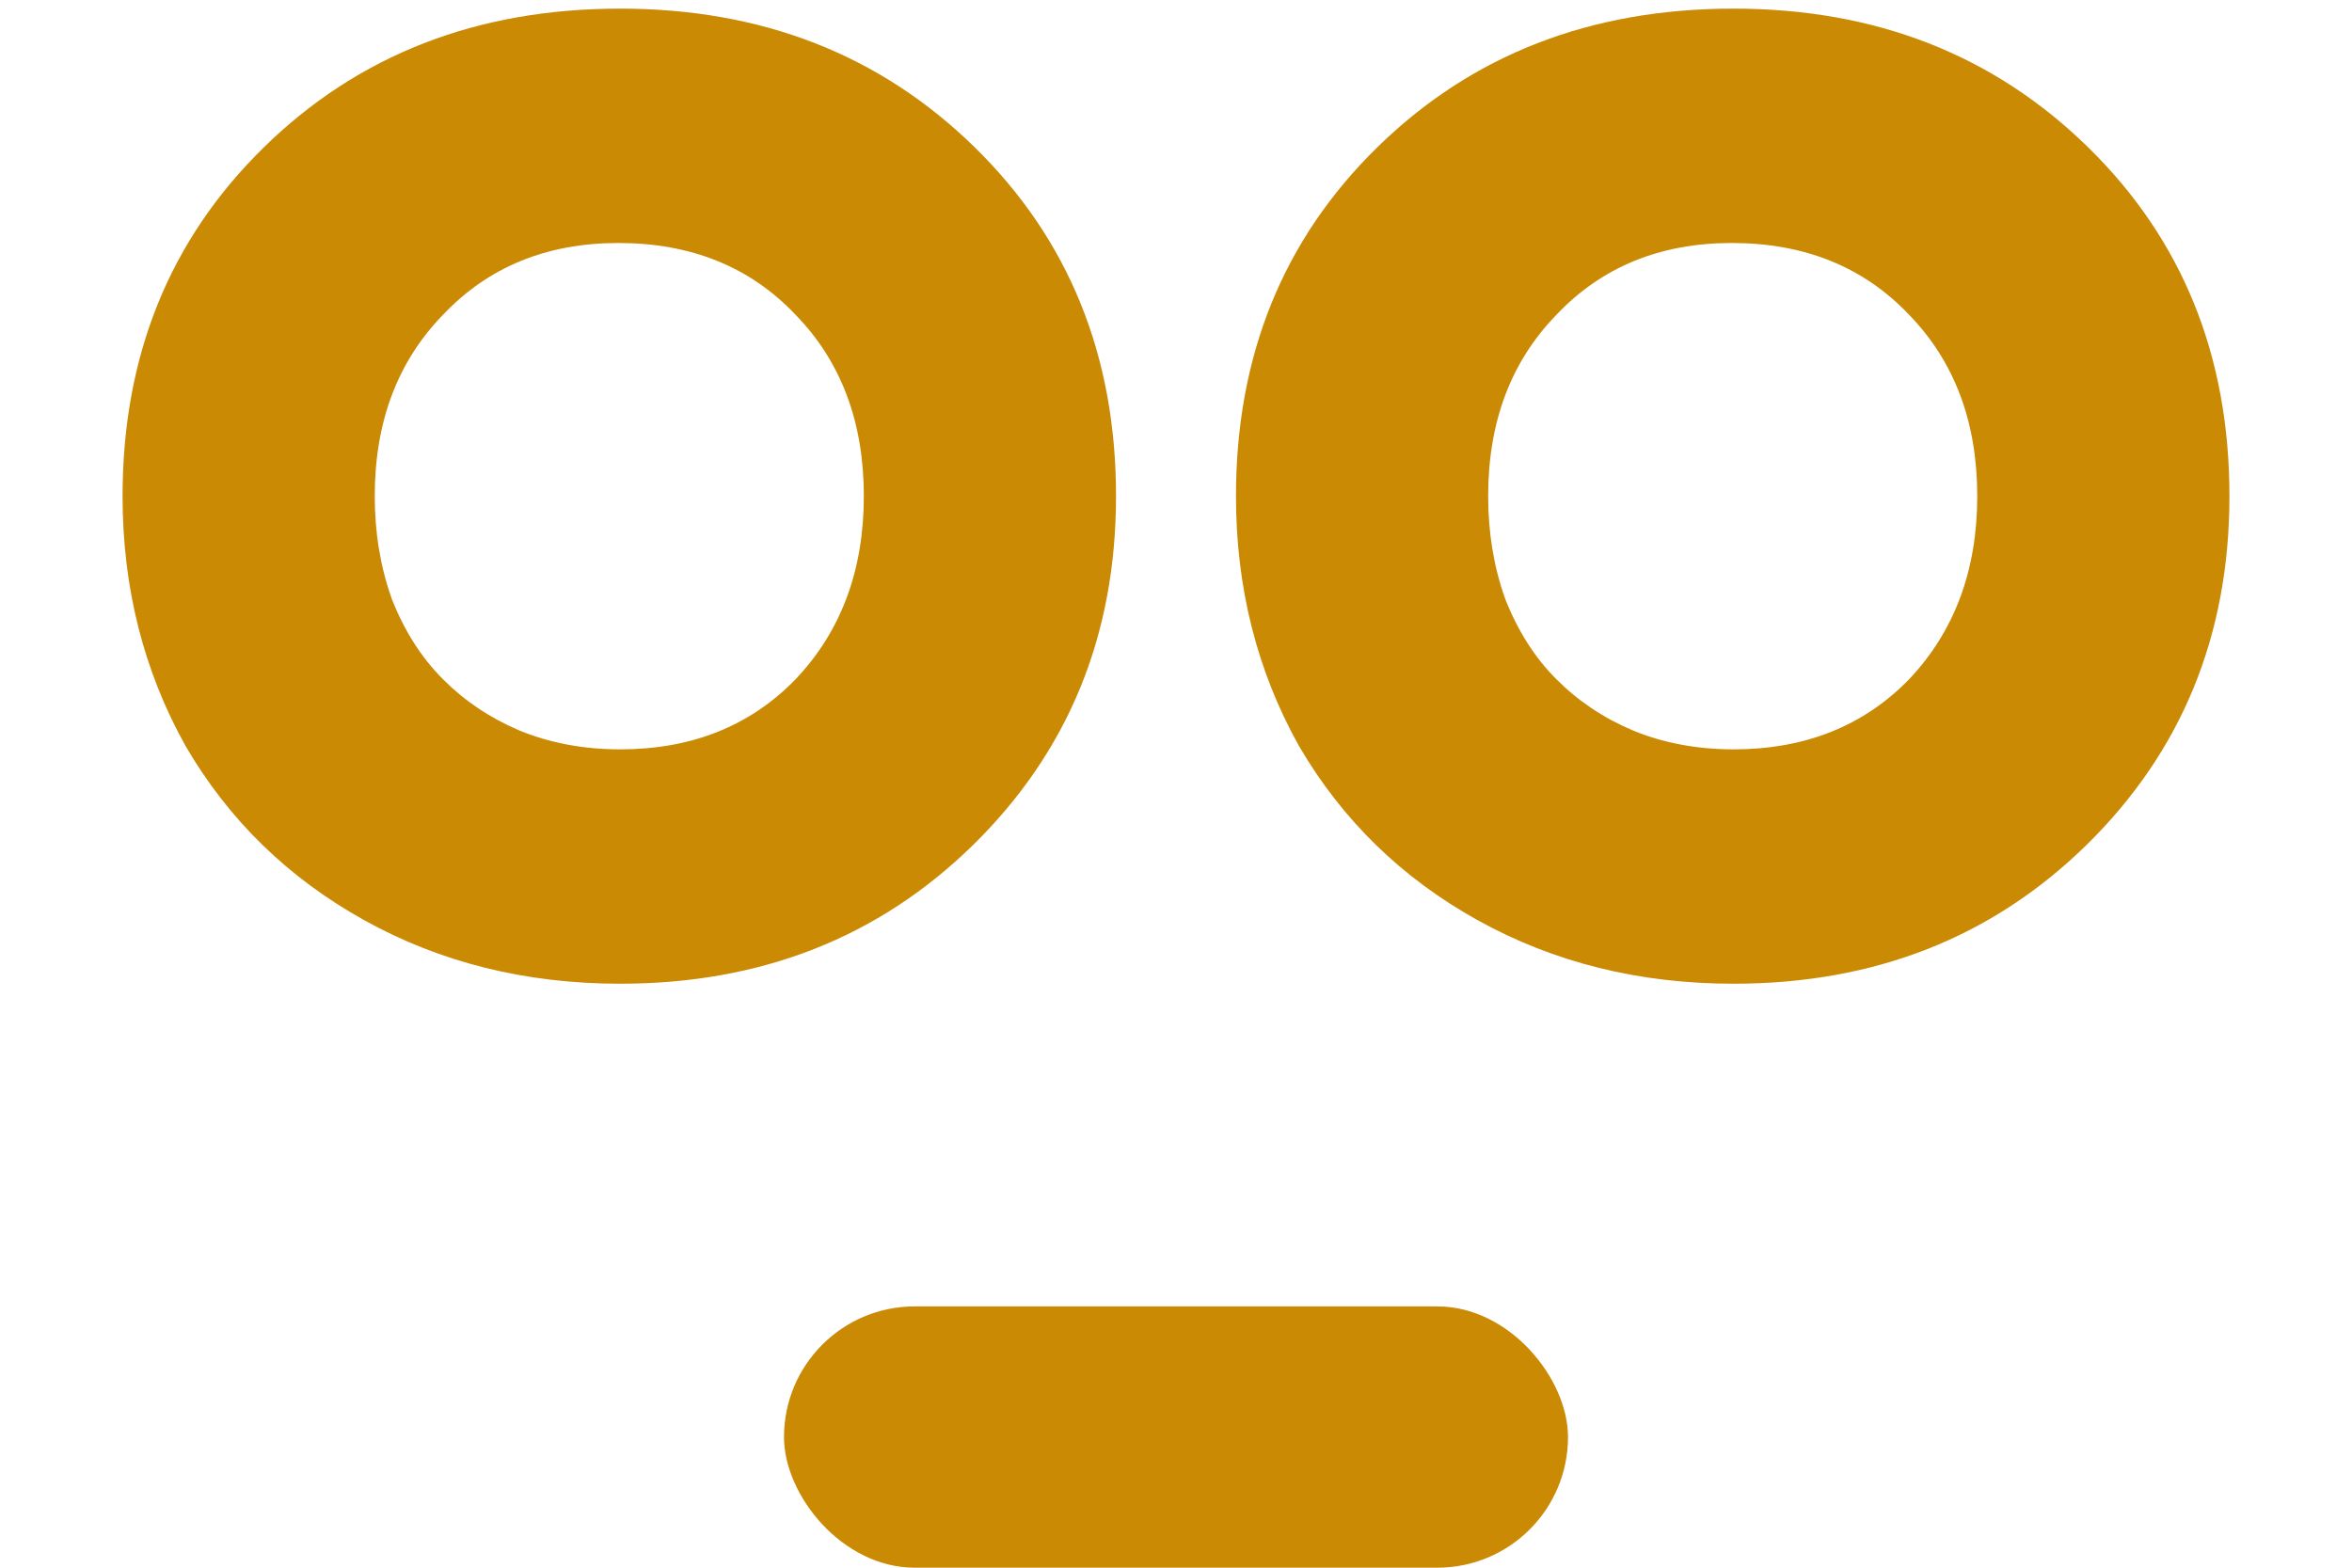
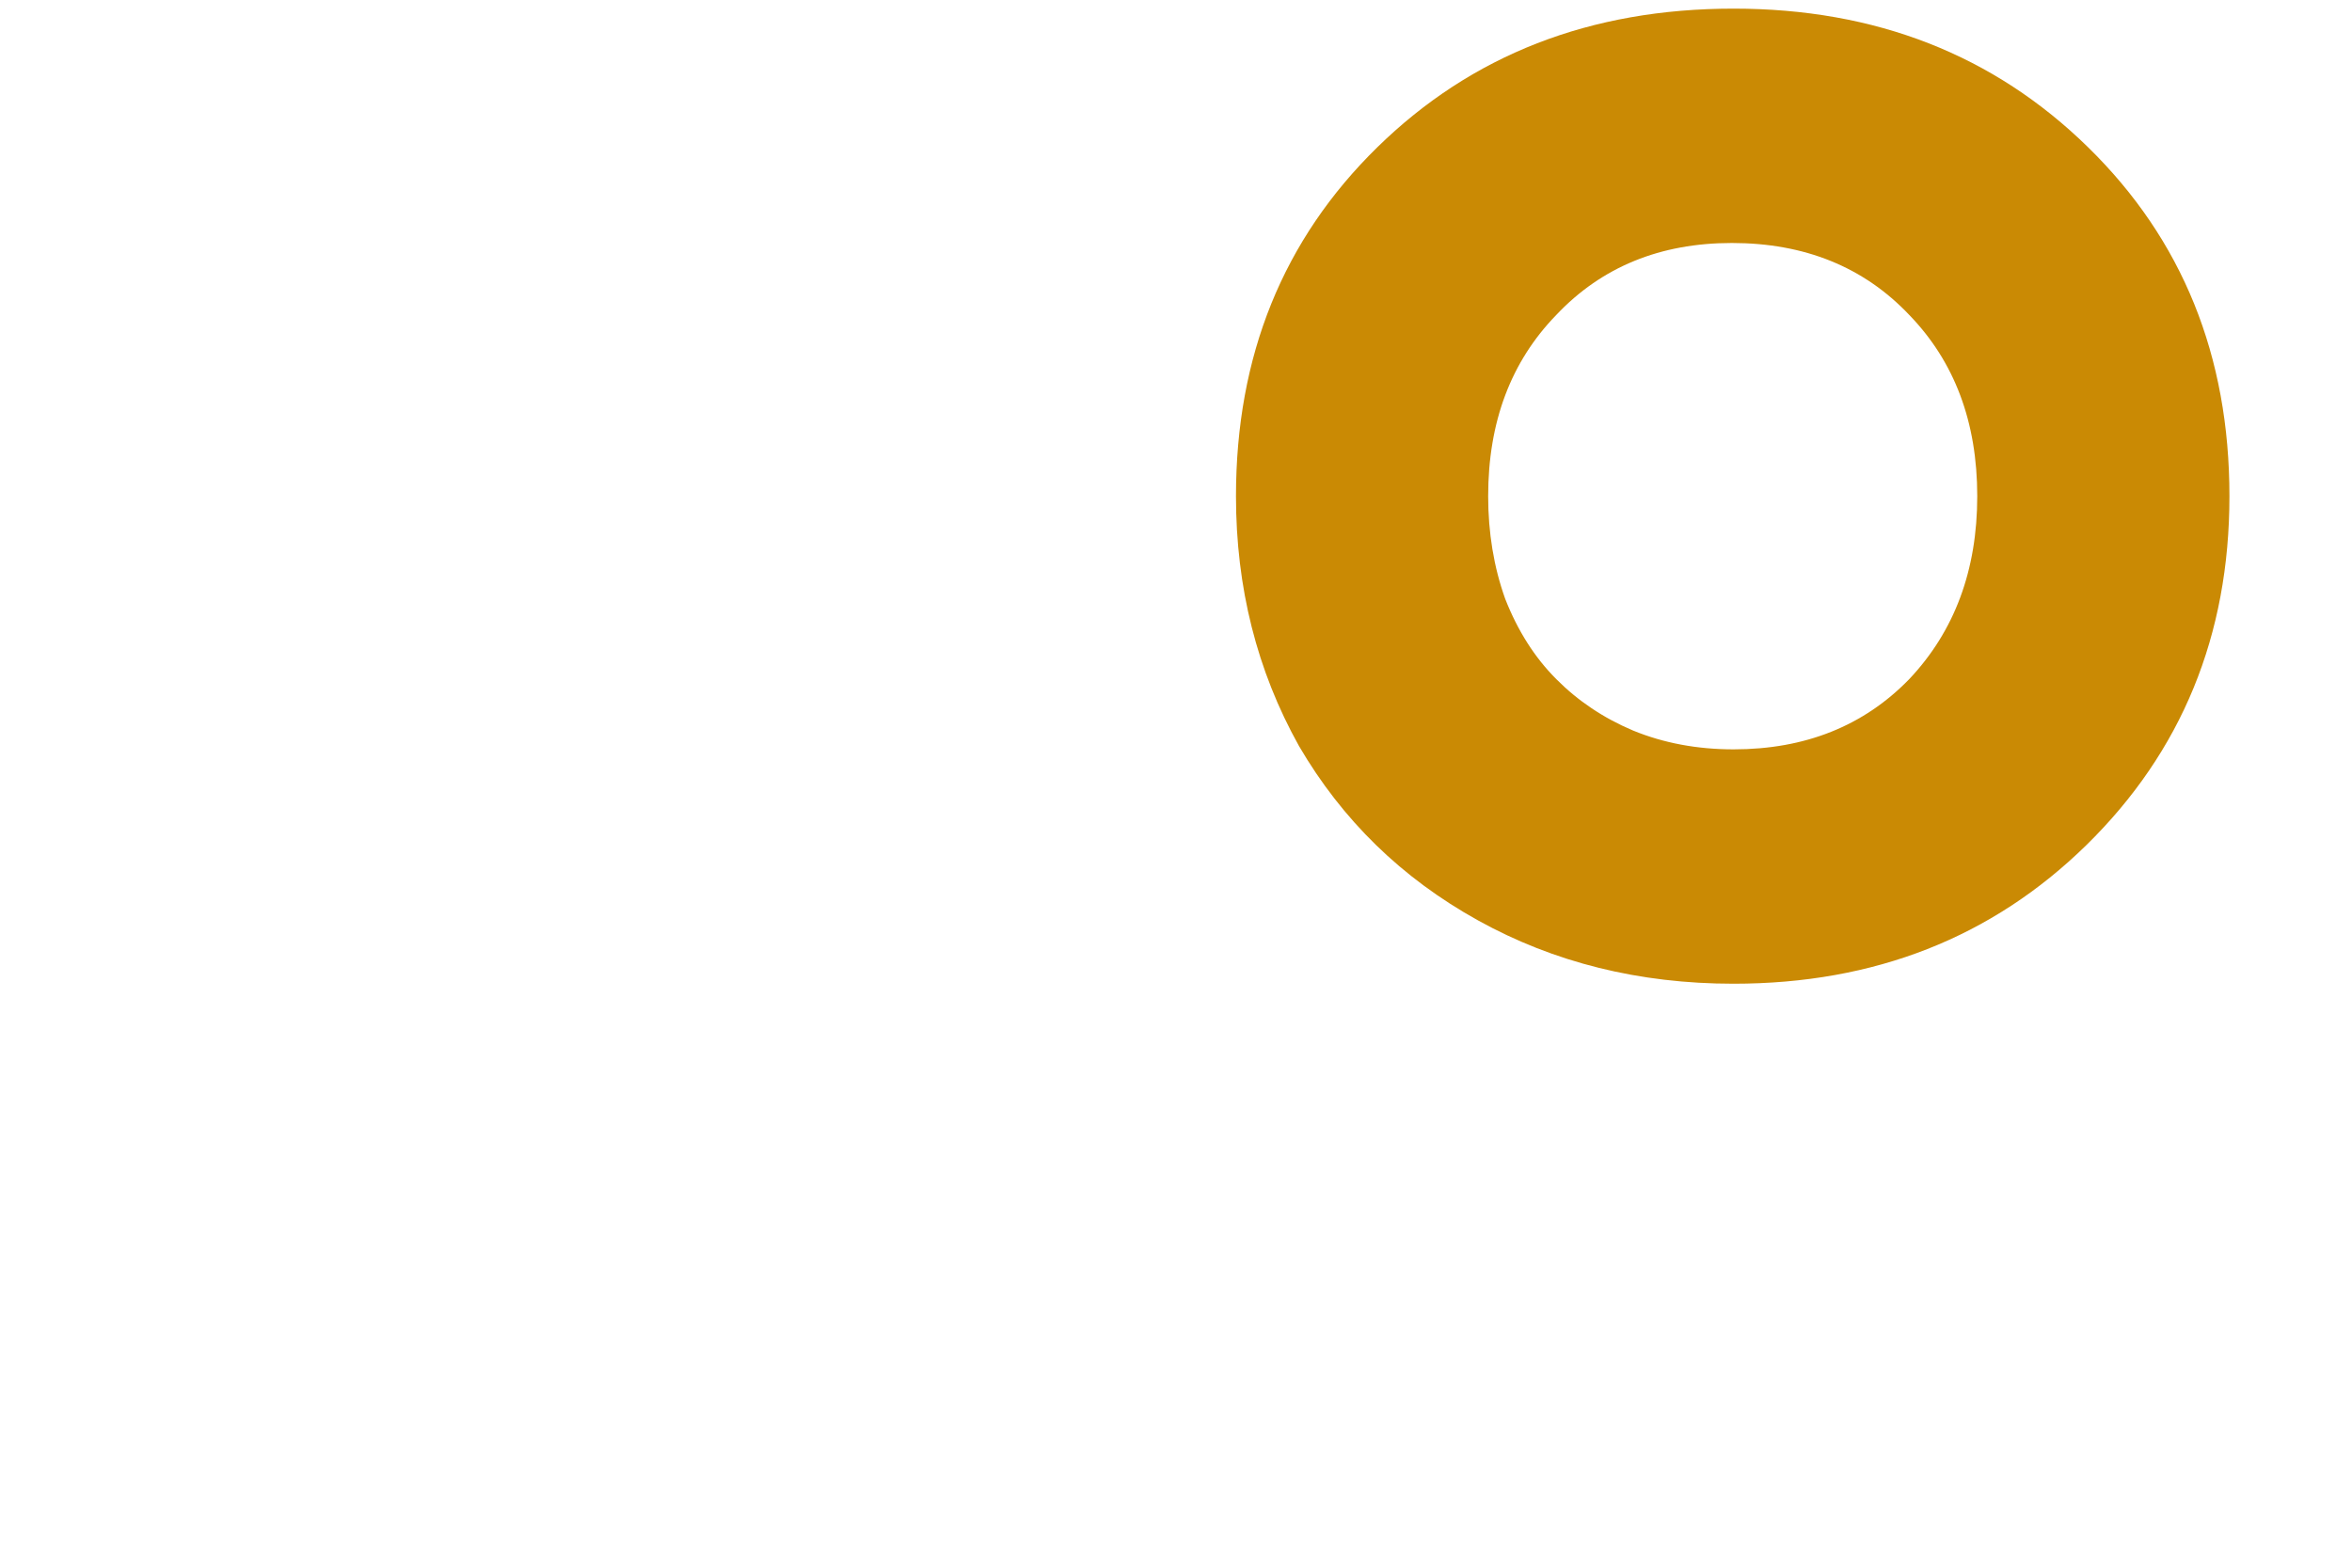
<svg xmlns="http://www.w3.org/2000/svg" width="18" height="12" viewBox="0 0 18 12" fill="none">
-   <path fill-rule="evenodd" clip-rule="evenodd" d="M2.79 7.045C3.372 7.368 4.024 7.53 4.746 7.53C5.824 7.53 6.724 7.176 7.446 6.469C8.176 5.753 8.541 4.863 8.541 3.798C8.541 2.724 8.181 1.834 7.459 1.127C6.737 0.42 5.833 0.066 4.746 0.066C3.65 0.066 2.742 0.42 2.02 1.127C1.298 1.834 0.938 2.724 0.938 3.798C0.938 4.496 1.098 5.133 1.42 5.71C1.75 6.277 2.207 6.722 2.79 7.045ZM6.089 5.199C5.742 5.557 5.294 5.736 4.746 5.736C4.468 5.736 4.211 5.688 3.976 5.592C3.75 5.496 3.555 5.365 3.39 5.199C3.224 5.033 3.094 4.828 2.998 4.583C2.911 4.339 2.868 4.077 2.868 3.798C2.868 3.23 3.042 2.768 3.39 2.41C3.737 2.043 4.185 1.86 4.733 1.86C5.289 1.86 5.742 2.043 6.089 2.41C6.437 2.768 6.611 3.23 6.611 3.798C6.611 4.365 6.437 4.832 6.089 5.199Z" fill="#CA8A04" />
  <path fill-rule="evenodd" clip-rule="evenodd" d="M13.267 7.53C12.545 7.53 11.893 7.368 11.311 7.045C10.728 6.722 10.272 6.277 9.941 5.71C9.619 5.133 9.459 4.496 9.459 3.798C9.459 2.724 9.819 1.834 10.541 1.127C11.263 0.42 12.171 0.066 13.267 0.066C14.354 0.066 15.258 0.42 15.98 1.127C16.702 1.834 17.062 2.724 17.062 3.798C17.062 4.863 16.697 5.753 15.967 6.469C15.245 7.176 14.345 7.53 13.267 7.53ZM13.267 5.736C13.815 5.736 14.263 5.557 14.611 5.199C14.958 4.832 15.132 4.365 15.132 3.798C15.132 3.23 14.958 2.768 14.611 2.41C14.263 2.043 13.81 1.86 13.254 1.86C12.706 1.86 12.258 2.043 11.911 2.41C11.563 2.768 11.389 3.23 11.389 3.798C11.389 4.077 11.432 4.339 11.519 4.583C11.615 4.828 11.745 5.033 11.911 5.199C12.076 5.365 12.271 5.496 12.498 5.592C12.732 5.688 12.989 5.736 13.267 5.736Z" fill="#CA8A04" />
-   <rect x="6" y="10" width="6" height="2" rx="1" fill="#CA8A04" />
</svg>